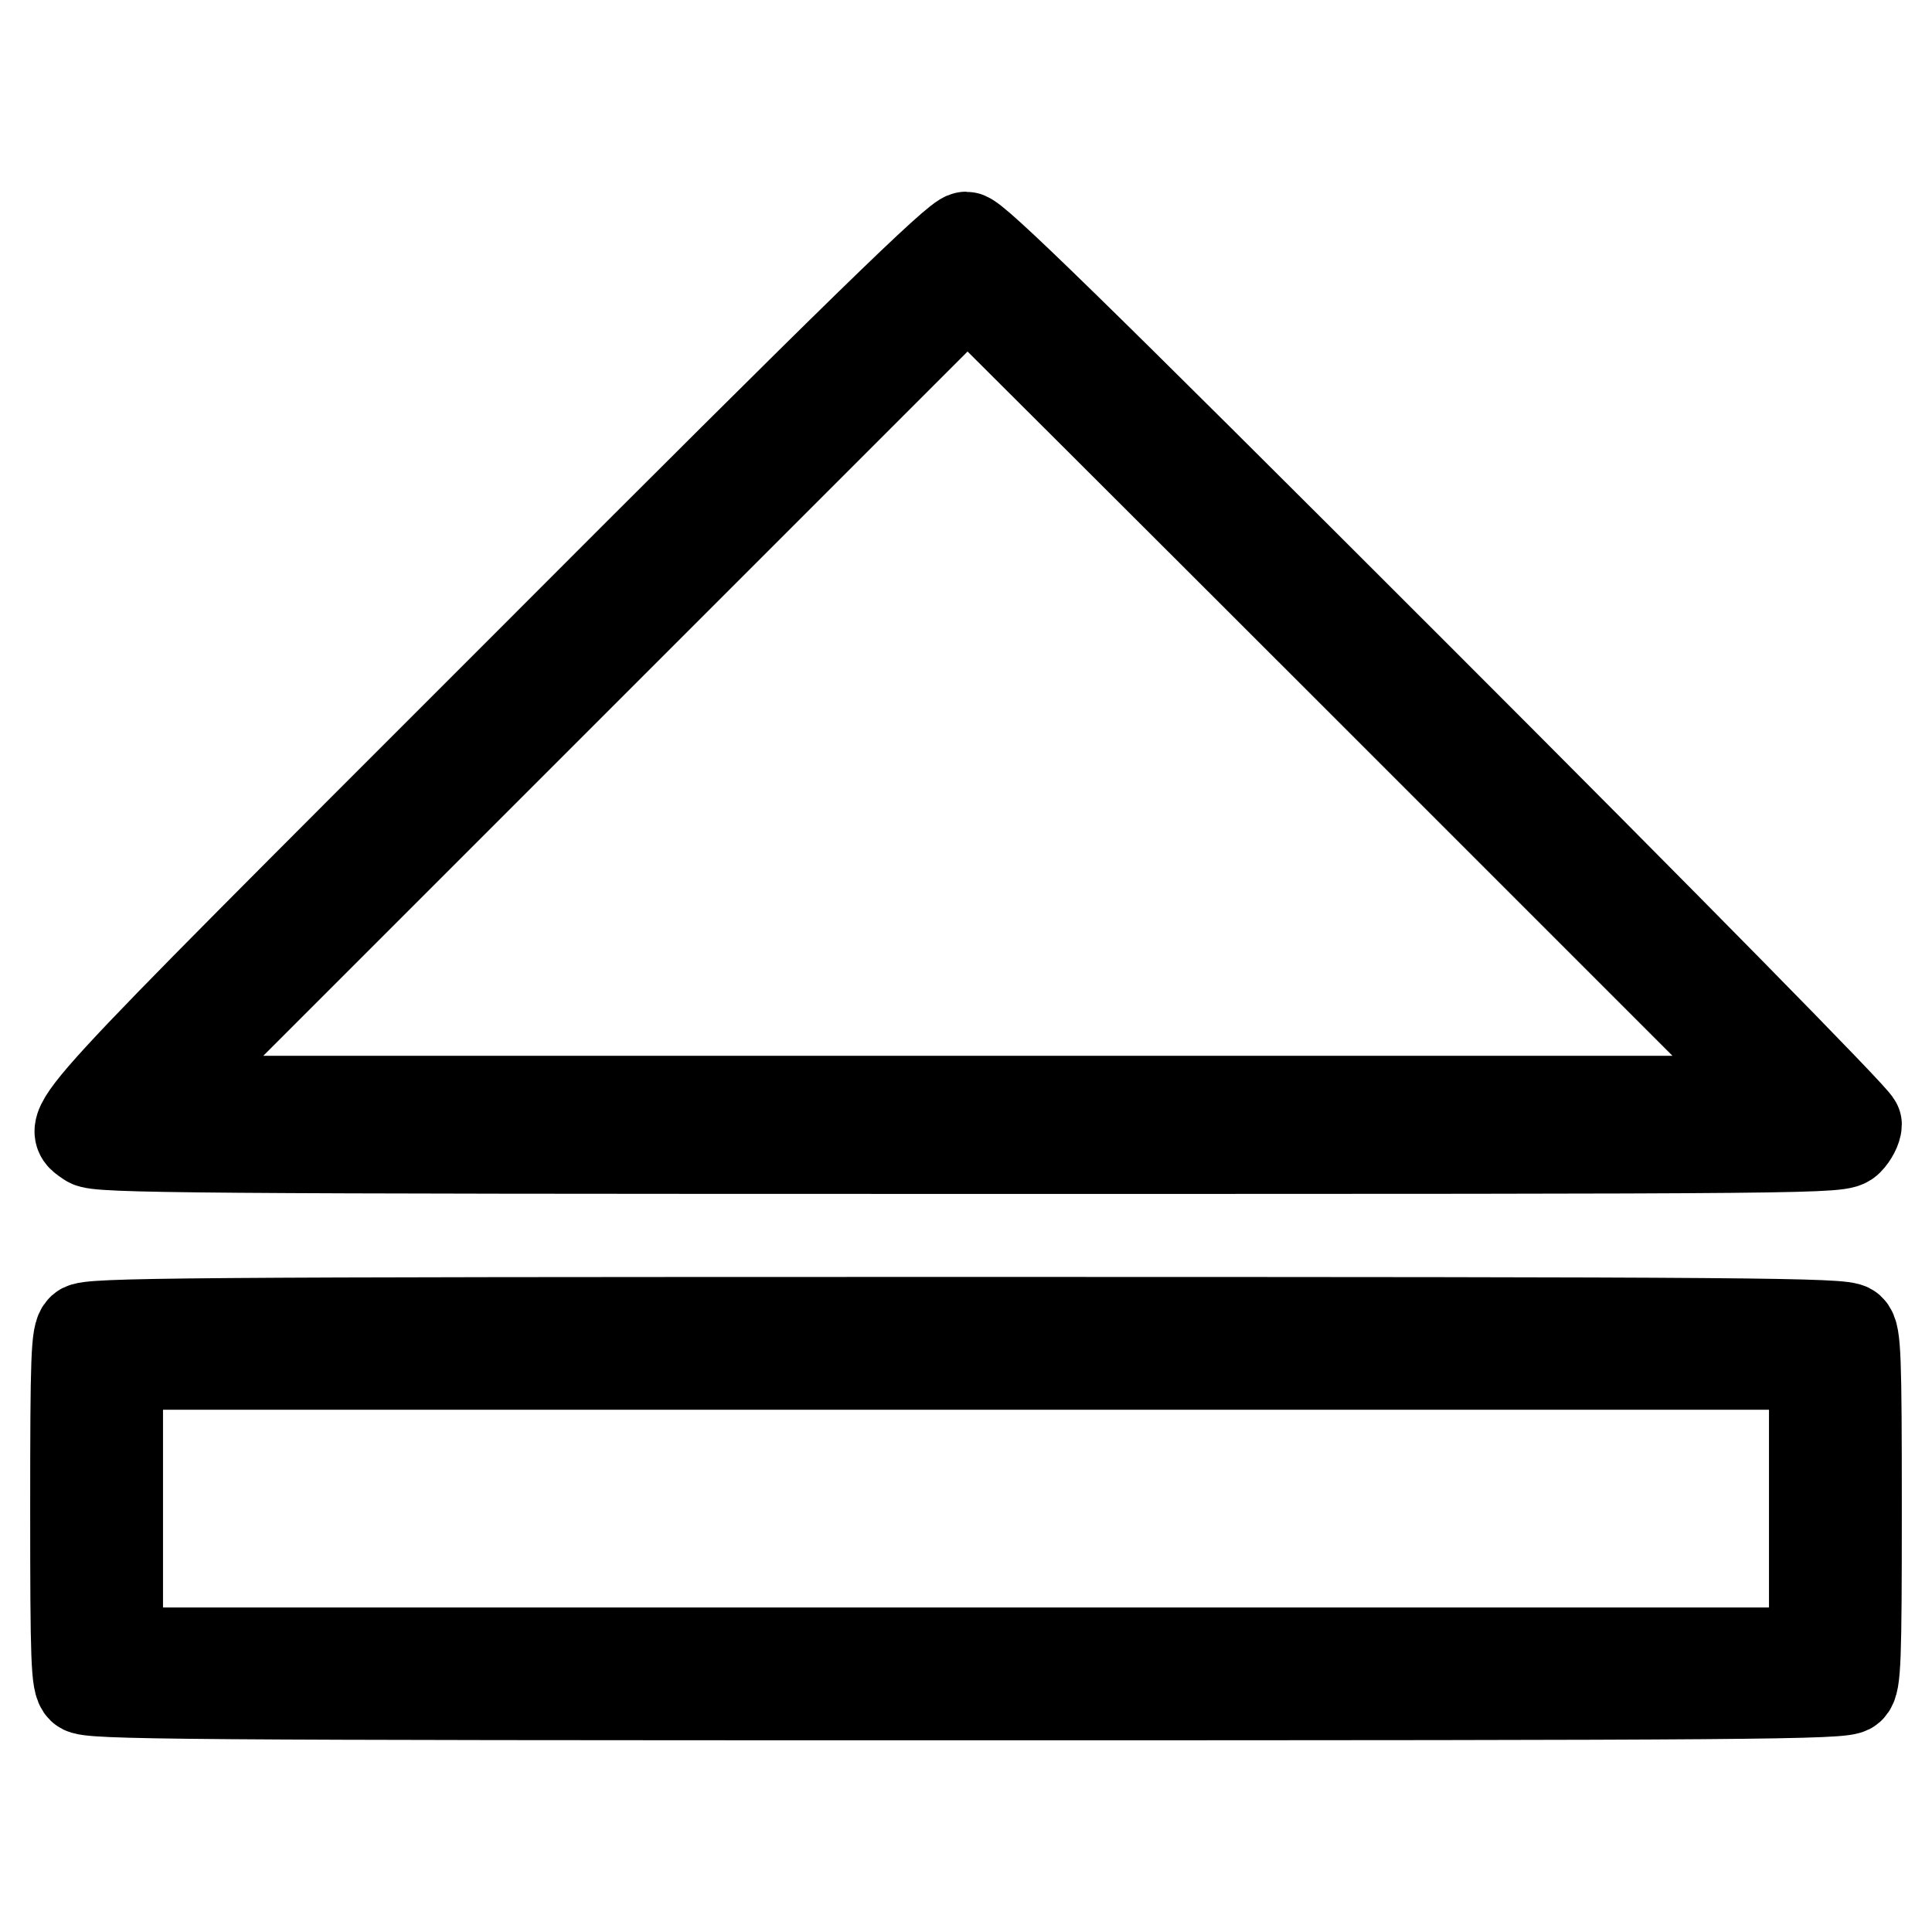
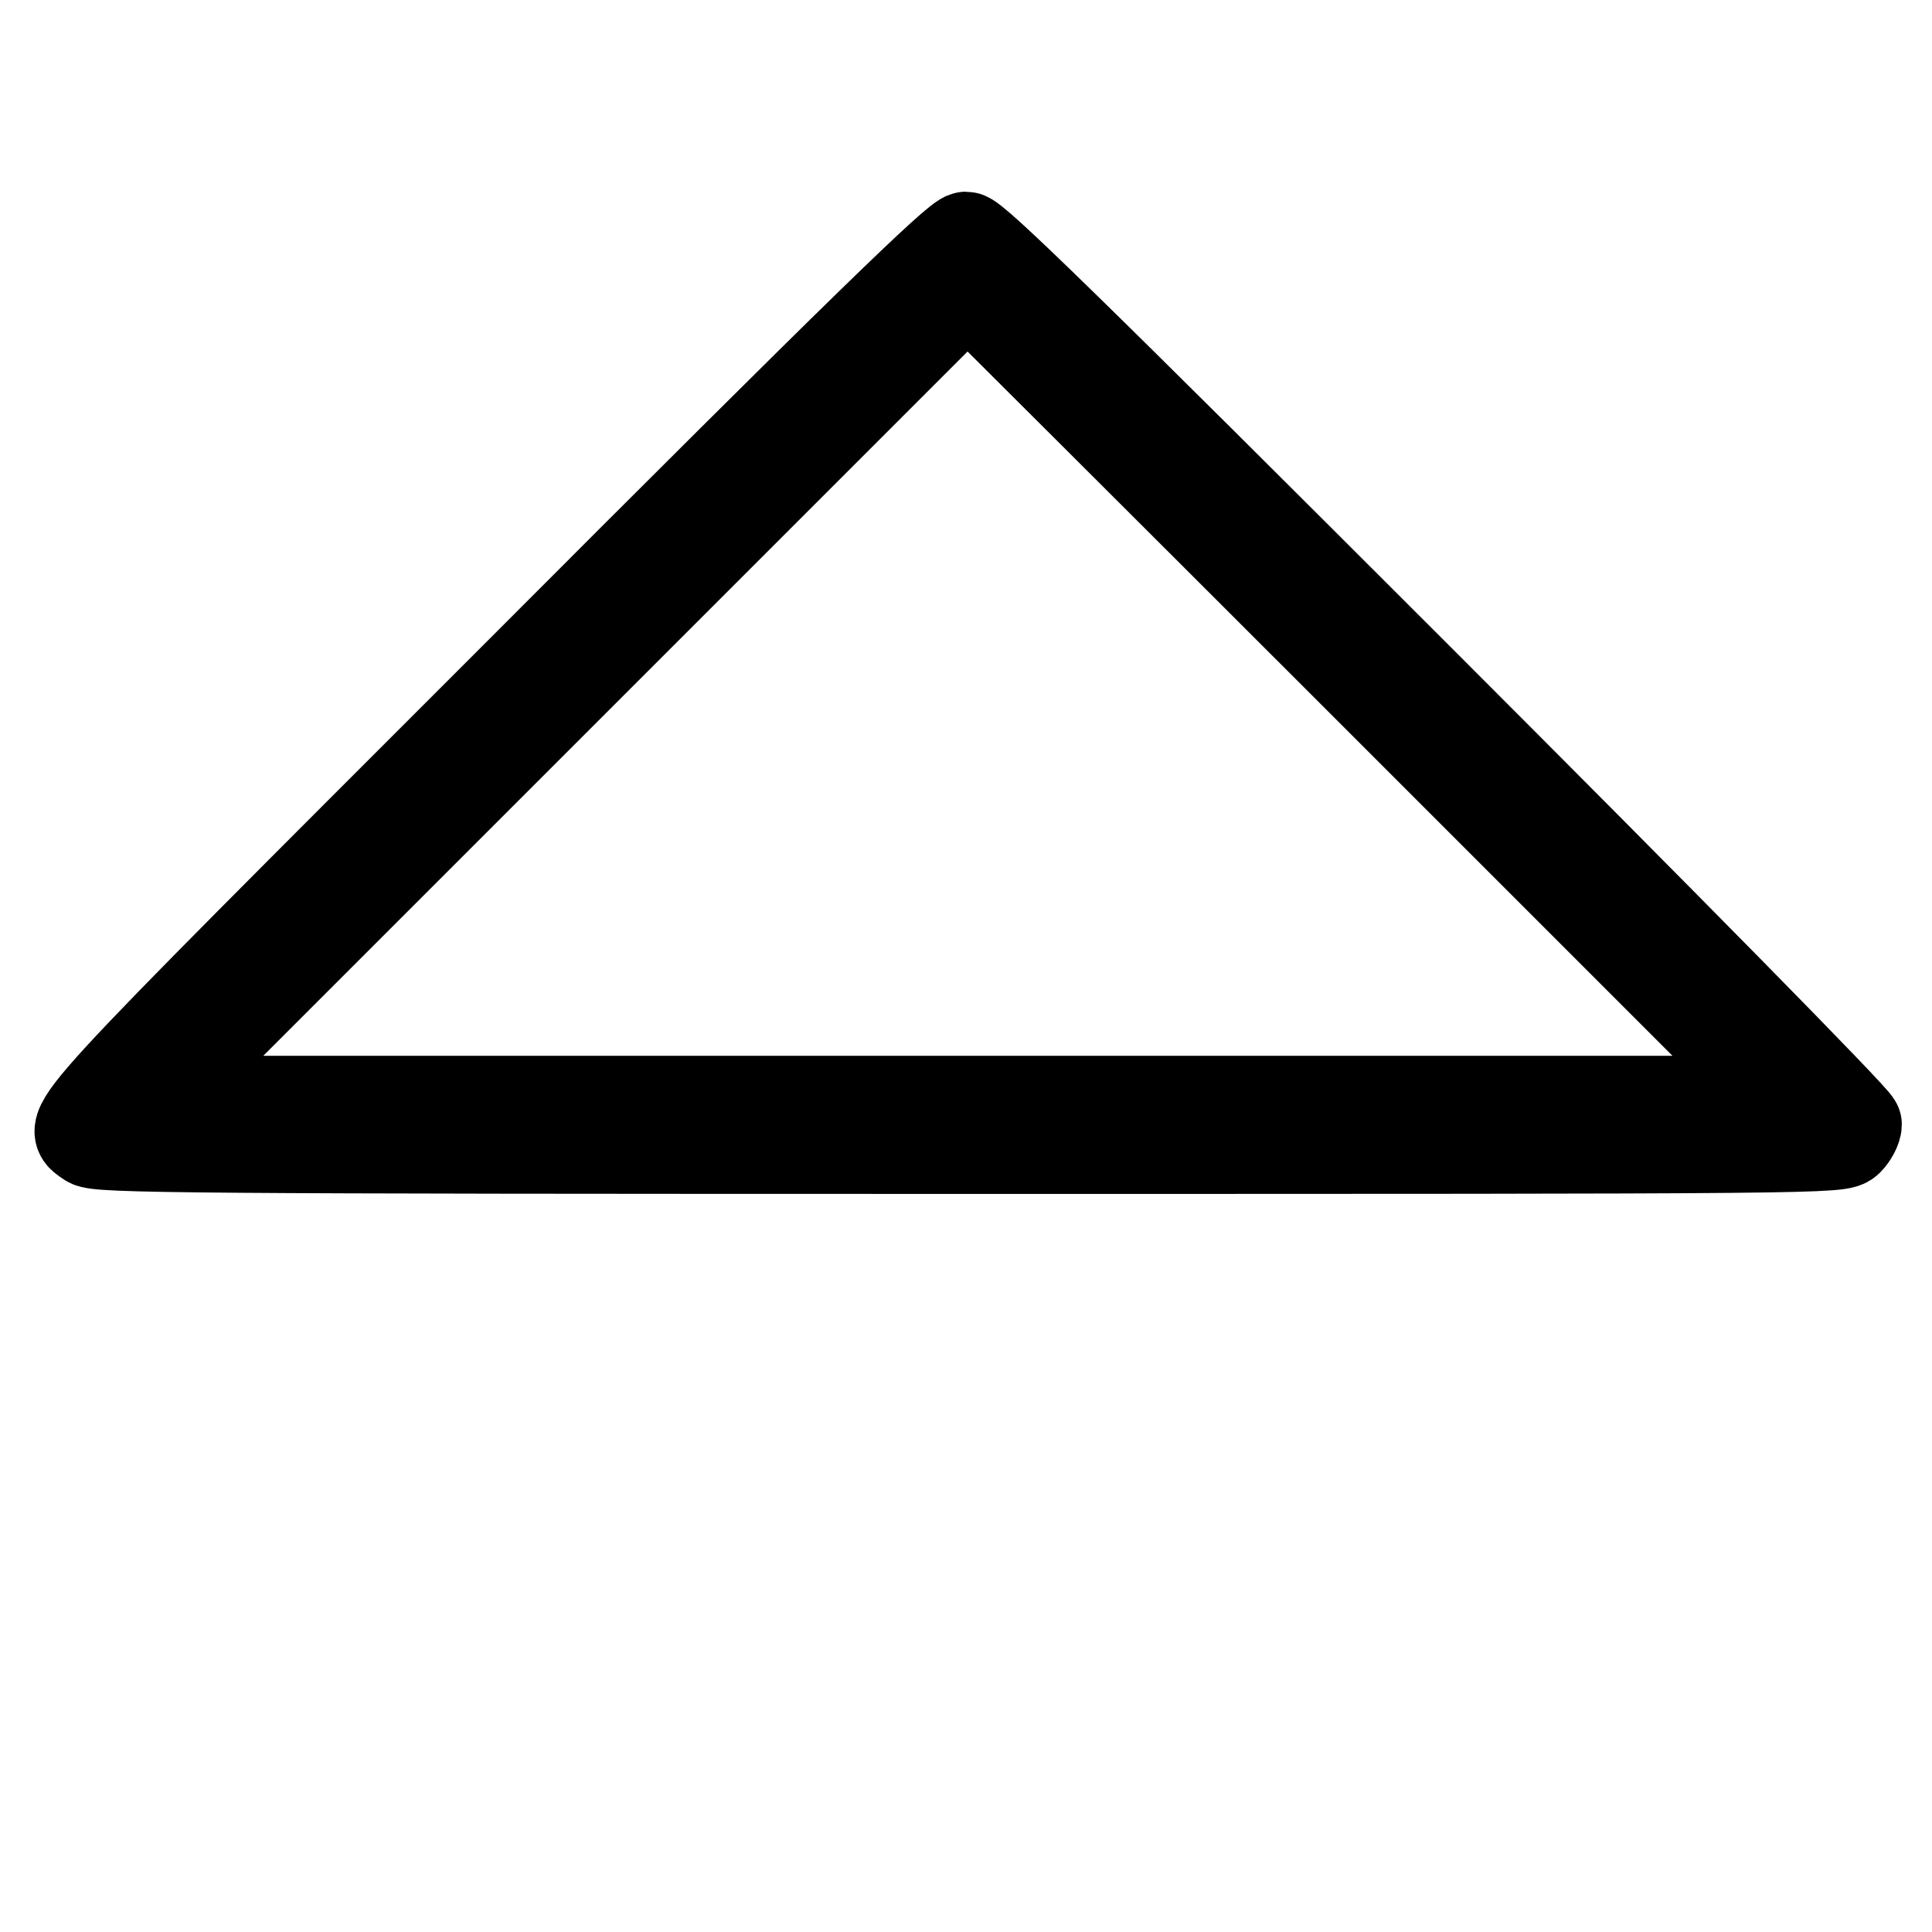
<svg xmlns="http://www.w3.org/2000/svg" version="1.1" x="0px" y="0px" viewBox="0 0 256 256" enable-background="new 0 0 256 256" xml:space="preserve">
  <g>
    <g>
      <g>
        <path stroke-width="12" fill-opacity="0" stroke="#000000" d="M68.6,89.4c-61.9,61.9-59.9,59.7-56.8,61.9c1.1,0.8,13.1,0.9,116.6,0.9c114.6,0,115.4,0,116.5-1.1c0.6-0.6,1.1-1.6,1.1-2.1c0-0.6-25.6-26.6-58.3-59.3c-46.3-46.3-58.6-58.3-59.7-58.3C126.9,31.4,114.6,43.3,68.6,89.4z M182.2,92l53.9,53.9H128.3H20.4L74.3,92c29.7-29.7,53.9-53.9,53.9-53.9S152.6,62.4,182.2,92z" />
-         <path stroke-width="12" fill-opacity="0" stroke="#000000" d="M10.9,176.1c-0.8,0.7-0.9,3.7-0.9,23.8s0.1,23.1,0.9,23.8c0.8,0.8,12.2,0.9,117.1,0.9s116.3-0.1,117.1-0.9c0.8-0.7,0.9-3.7,0.9-23.8s-0.1-23.1-0.9-23.8c-0.8-0.8-12.2-0.9-117.1-0.9S11.7,175.3,10.9,176.1z M240.4,199.9V219H128H15.6v-19.1v-19.1H128h112.4V199.9z" />
      </g>
    </g>
  </g>
</svg>